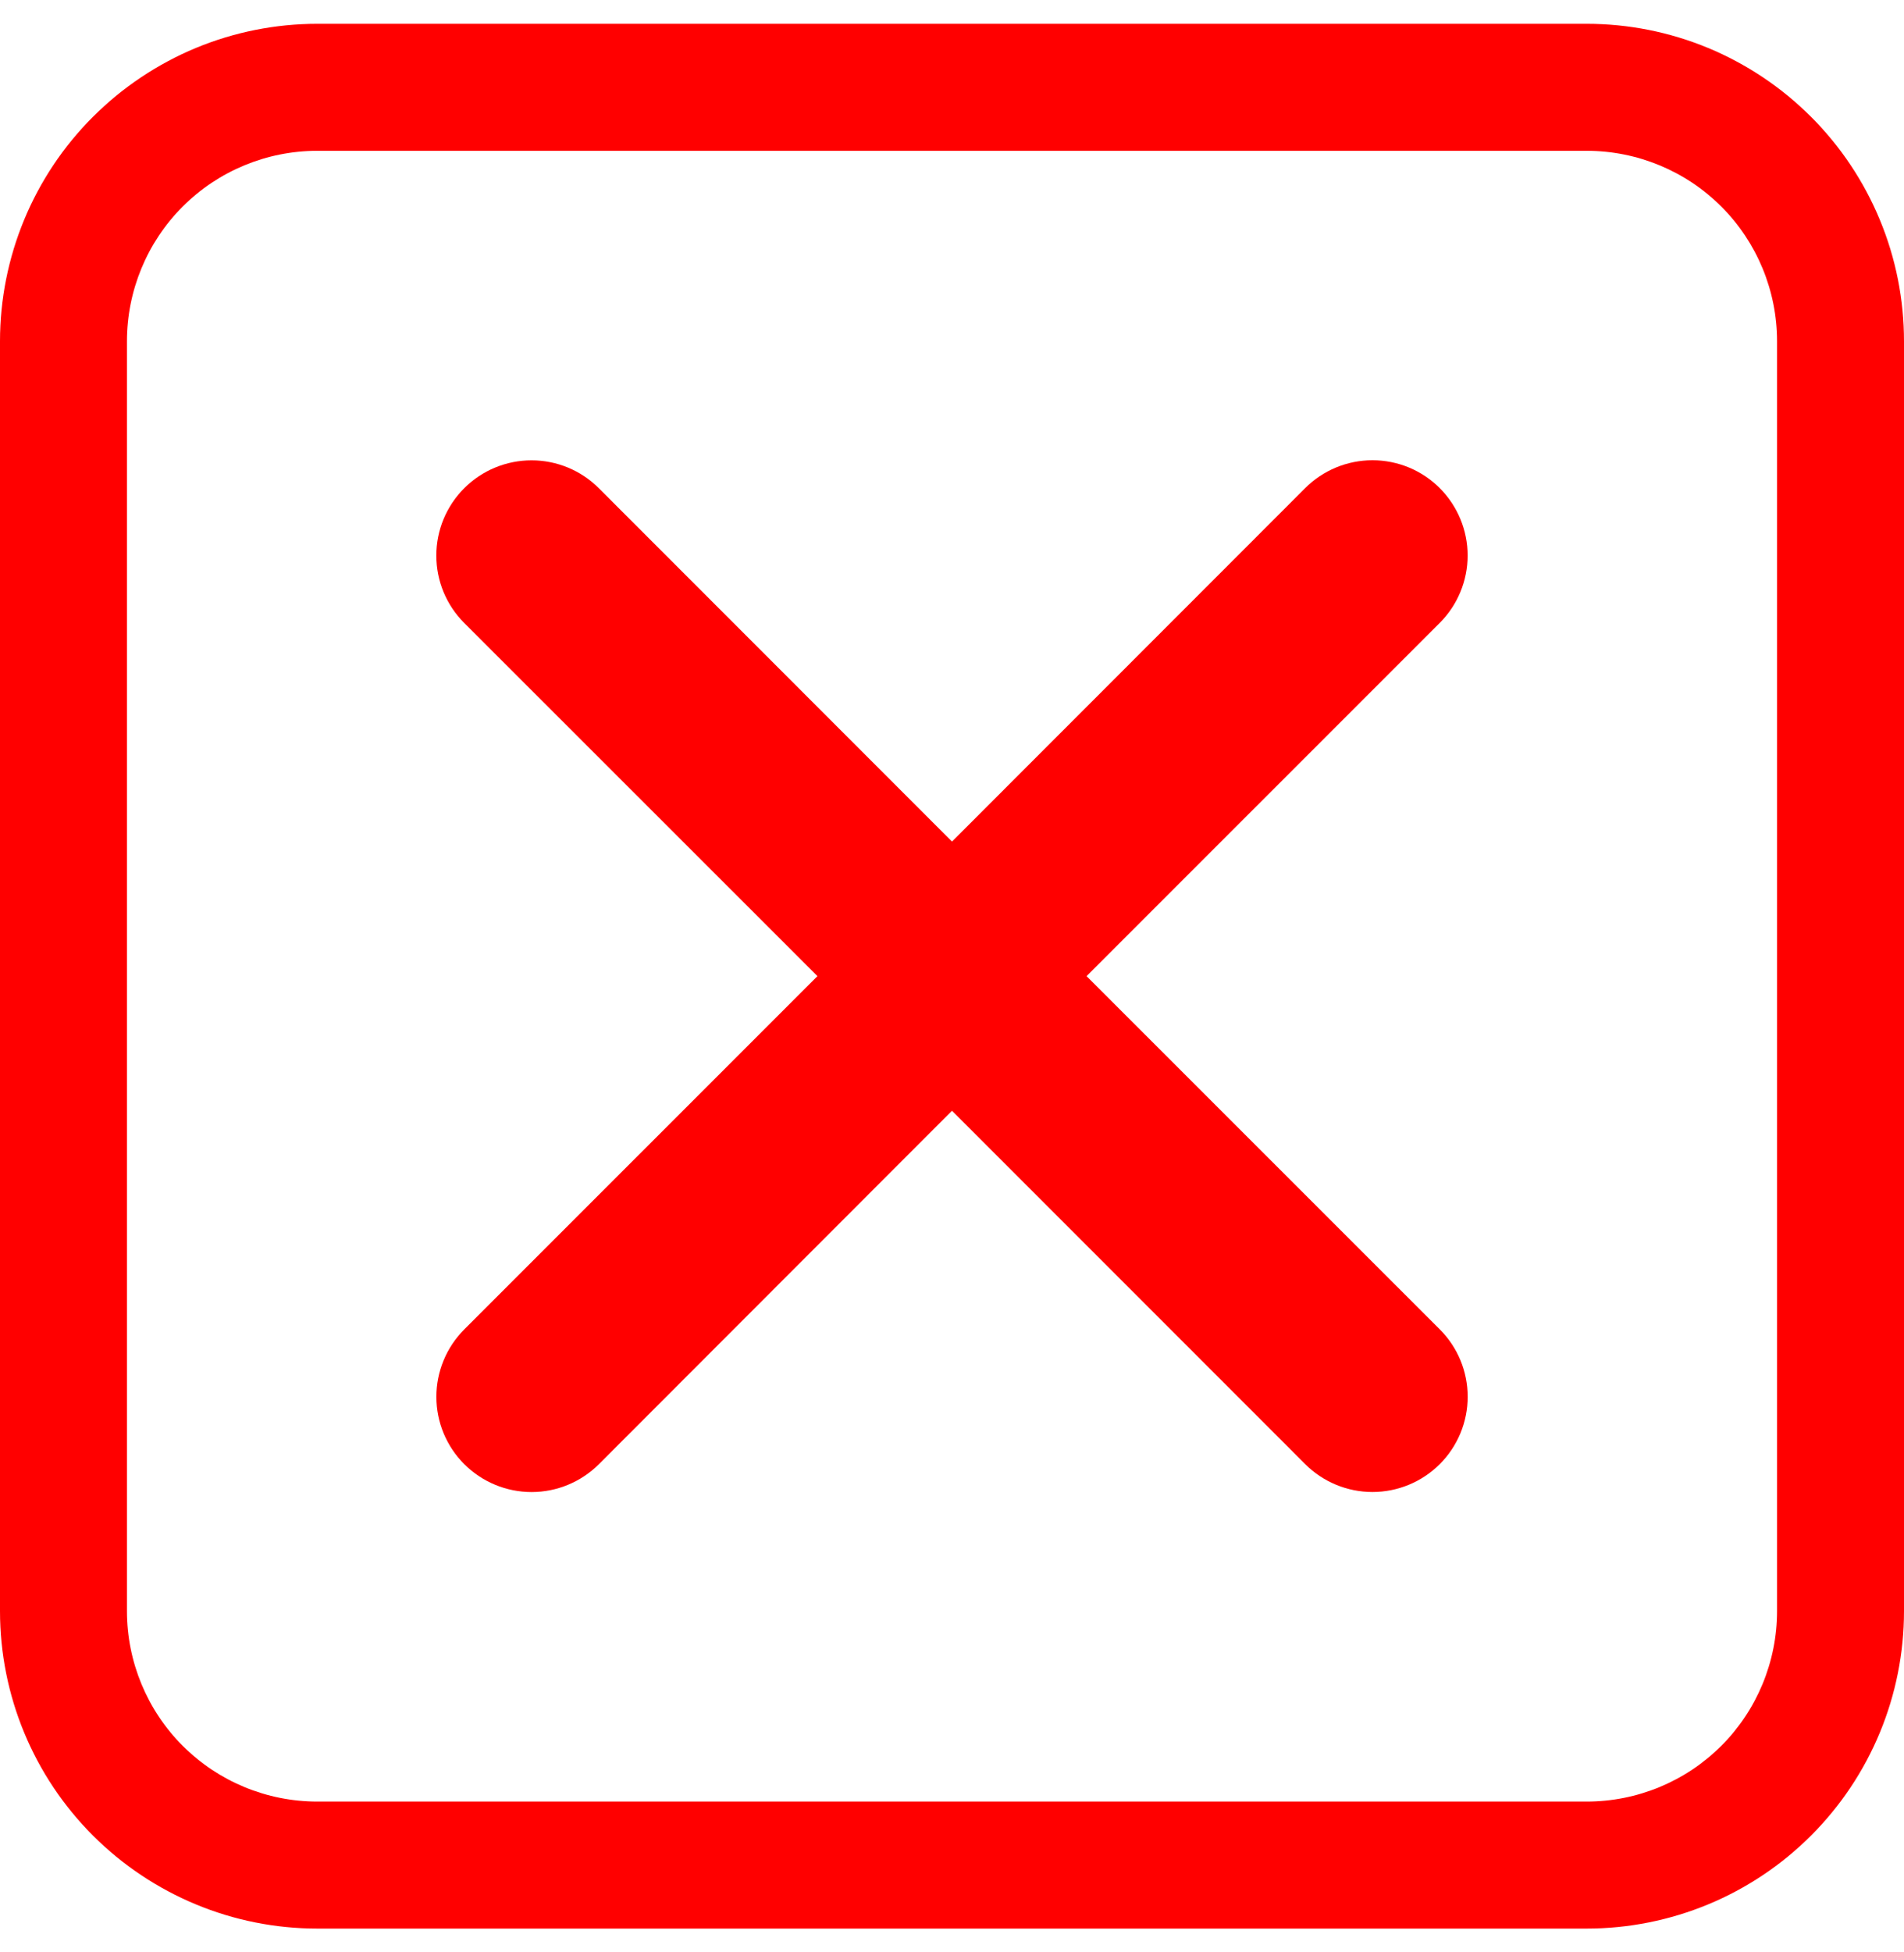
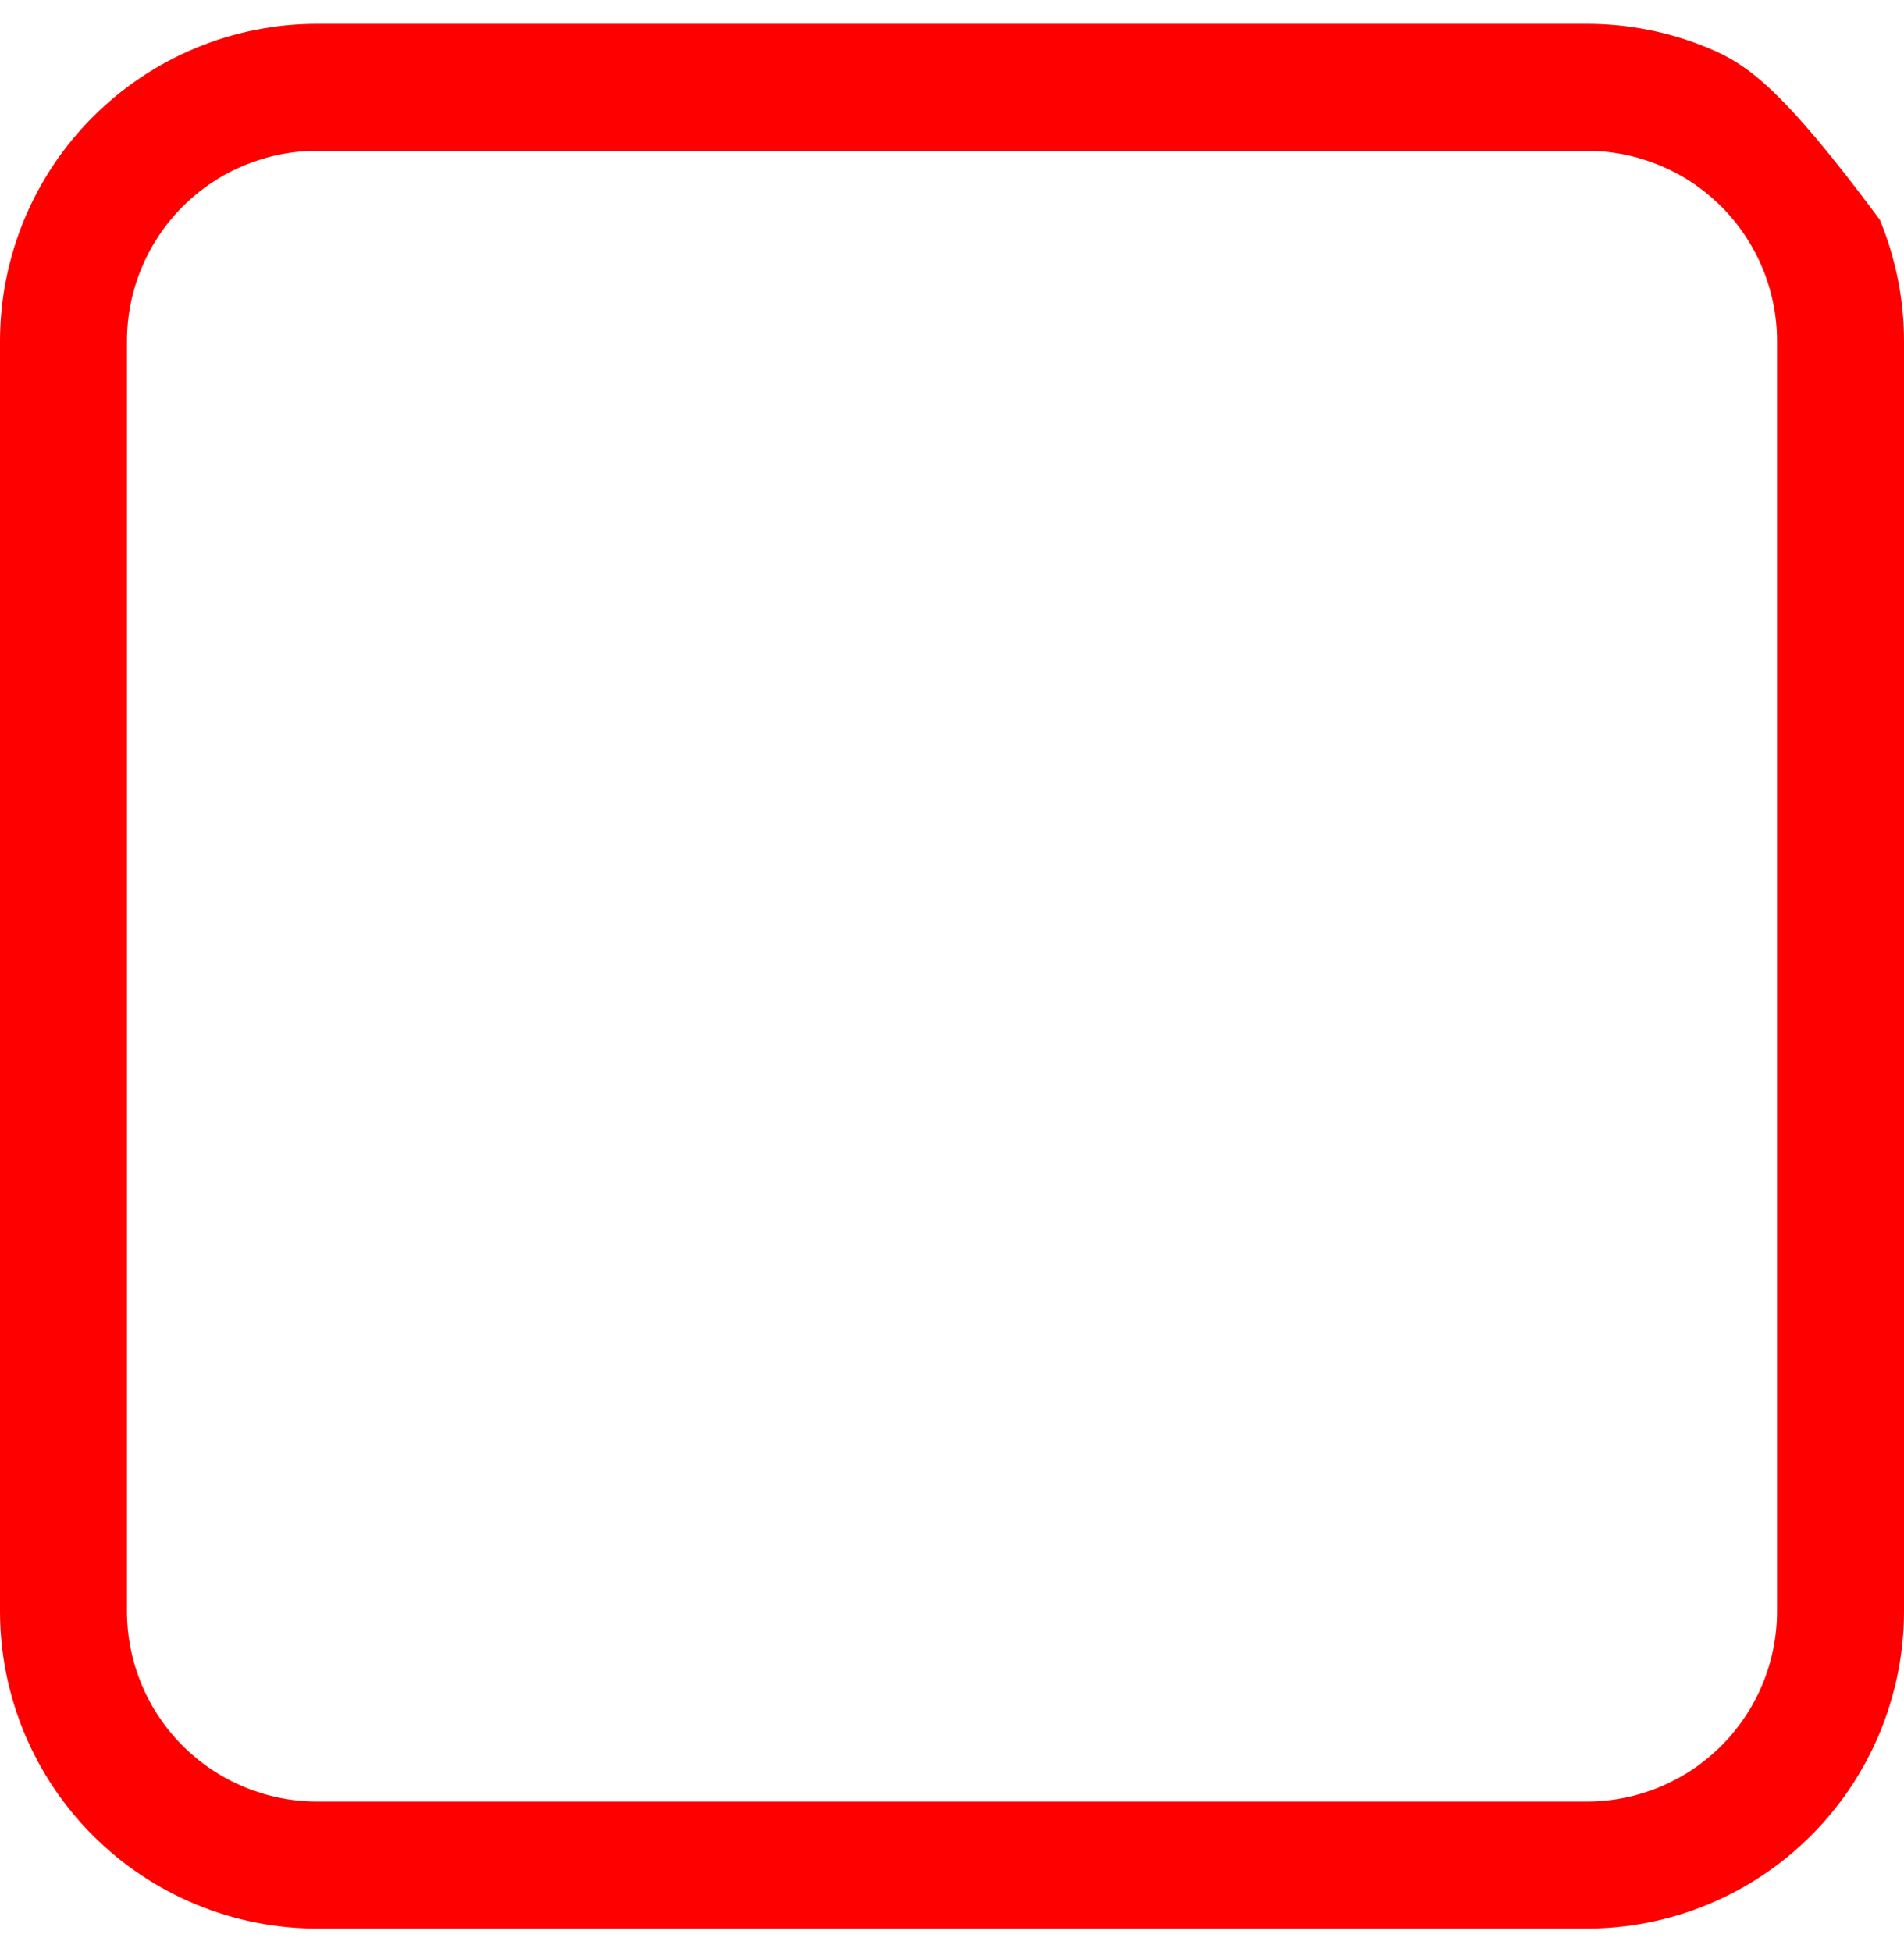
<svg xmlns="http://www.w3.org/2000/svg" width="40" height="41" viewBox="0 0 40 41" fill="none">
-   <path d="M30.248 10.251C30.062 10.065 29.842 9.918 29.599 9.817C29.356 9.717 29.096 9.665 28.833 9.665C28.571 9.665 28.31 9.717 28.068 9.817C27.825 9.918 27.604 10.065 27.419 10.251L20 17.673L12.581 10.253C12.206 9.877 11.697 9.667 11.167 9.667C10.636 9.667 10.127 9.877 9.752 10.253C9.377 10.628 9.166 11.137 9.166 11.667C9.166 12.198 9.377 12.707 9.752 13.082L17.173 20.499L9.753 27.918C9.568 28.104 9.42 28.324 9.32 28.567C9.219 28.81 9.167 29.07 9.167 29.333C9.167 29.863 9.378 30.372 9.753 30.747C10.129 31.122 10.637 31.333 11.168 31.333C11.699 31.333 12.207 31.122 12.583 30.747L20 23.326L27.419 30.746C27.794 31.121 28.303 31.332 28.833 31.332C29.364 31.332 29.873 31.121 30.248 30.746C30.623 30.371 30.834 29.862 30.834 29.331C30.834 28.801 30.623 28.292 30.248 27.917L22.827 20.499L30.247 13.081C30.433 12.895 30.58 12.674 30.68 12.432C30.781 12.189 30.833 11.929 30.833 11.666C30.833 11.403 30.781 11.143 30.68 10.9C30.58 10.658 30.433 10.437 30.247 10.251" fill="#FF0000" />
-   <path d="M6.667 0.5C5.791 0.5 4.924 0.672 4.115 1.007C3.307 1.343 2.572 1.834 1.953 2.453C0.702 3.703 0 5.399 0 7.167V33.833C0 35.601 0.702 37.297 1.953 38.547C2.572 39.166 3.307 39.657 4.115 39.992C4.924 40.328 5.791 40.5 6.667 40.5H33.333C35.101 40.5 36.797 39.798 38.047 38.547C39.298 37.297 40 35.601 40 33.833V7.167C40 6.291 39.828 5.424 39.492 4.615C39.157 3.807 38.666 3.072 38.047 2.453C37.428 1.834 36.693 1.343 35.885 1.007C35.076 0.672 34.209 0.5 33.333 0.5H6.667ZM2.667 7.167C2.667 6.106 3.088 5.088 3.838 4.338C4.588 3.588 5.606 3.167 6.667 3.167H33.333C34.394 3.167 35.412 3.588 36.162 4.338C36.912 5.088 37.333 6.106 37.333 7.167V33.833C37.333 34.894 36.912 35.912 36.162 36.662C35.412 37.412 34.394 37.833 33.333 37.833H6.667C5.606 37.833 4.588 37.412 3.838 36.662C3.088 35.912 2.667 34.894 2.667 33.833V7.167Z" fill="#FF0000" />
+   <path d="M6.667 0.5C5.791 0.5 4.924 0.672 4.115 1.007C3.307 1.343 2.572 1.834 1.953 2.453C0.702 3.703 0 5.399 0 7.167V33.833C0 35.601 0.702 37.297 1.953 38.547C2.572 39.166 3.307 39.657 4.115 39.992C4.924 40.328 5.791 40.5 6.667 40.5H33.333C35.101 40.5 36.797 39.798 38.047 38.547C39.298 37.297 40 35.601 40 33.833V7.167C40 6.291 39.828 5.424 39.492 4.615C37.428 1.834 36.693 1.343 35.885 1.007C35.076 0.672 34.209 0.5 33.333 0.5H6.667ZM2.667 7.167C2.667 6.106 3.088 5.088 3.838 4.338C4.588 3.588 5.606 3.167 6.667 3.167H33.333C34.394 3.167 35.412 3.588 36.162 4.338C36.912 5.088 37.333 6.106 37.333 7.167V33.833C37.333 34.894 36.912 35.912 36.162 36.662C35.412 37.412 34.394 37.833 33.333 37.833H6.667C5.606 37.833 4.588 37.412 3.838 36.662C3.088 35.912 2.667 34.894 2.667 33.833V7.167Z" fill="#FF0000" />
</svg>